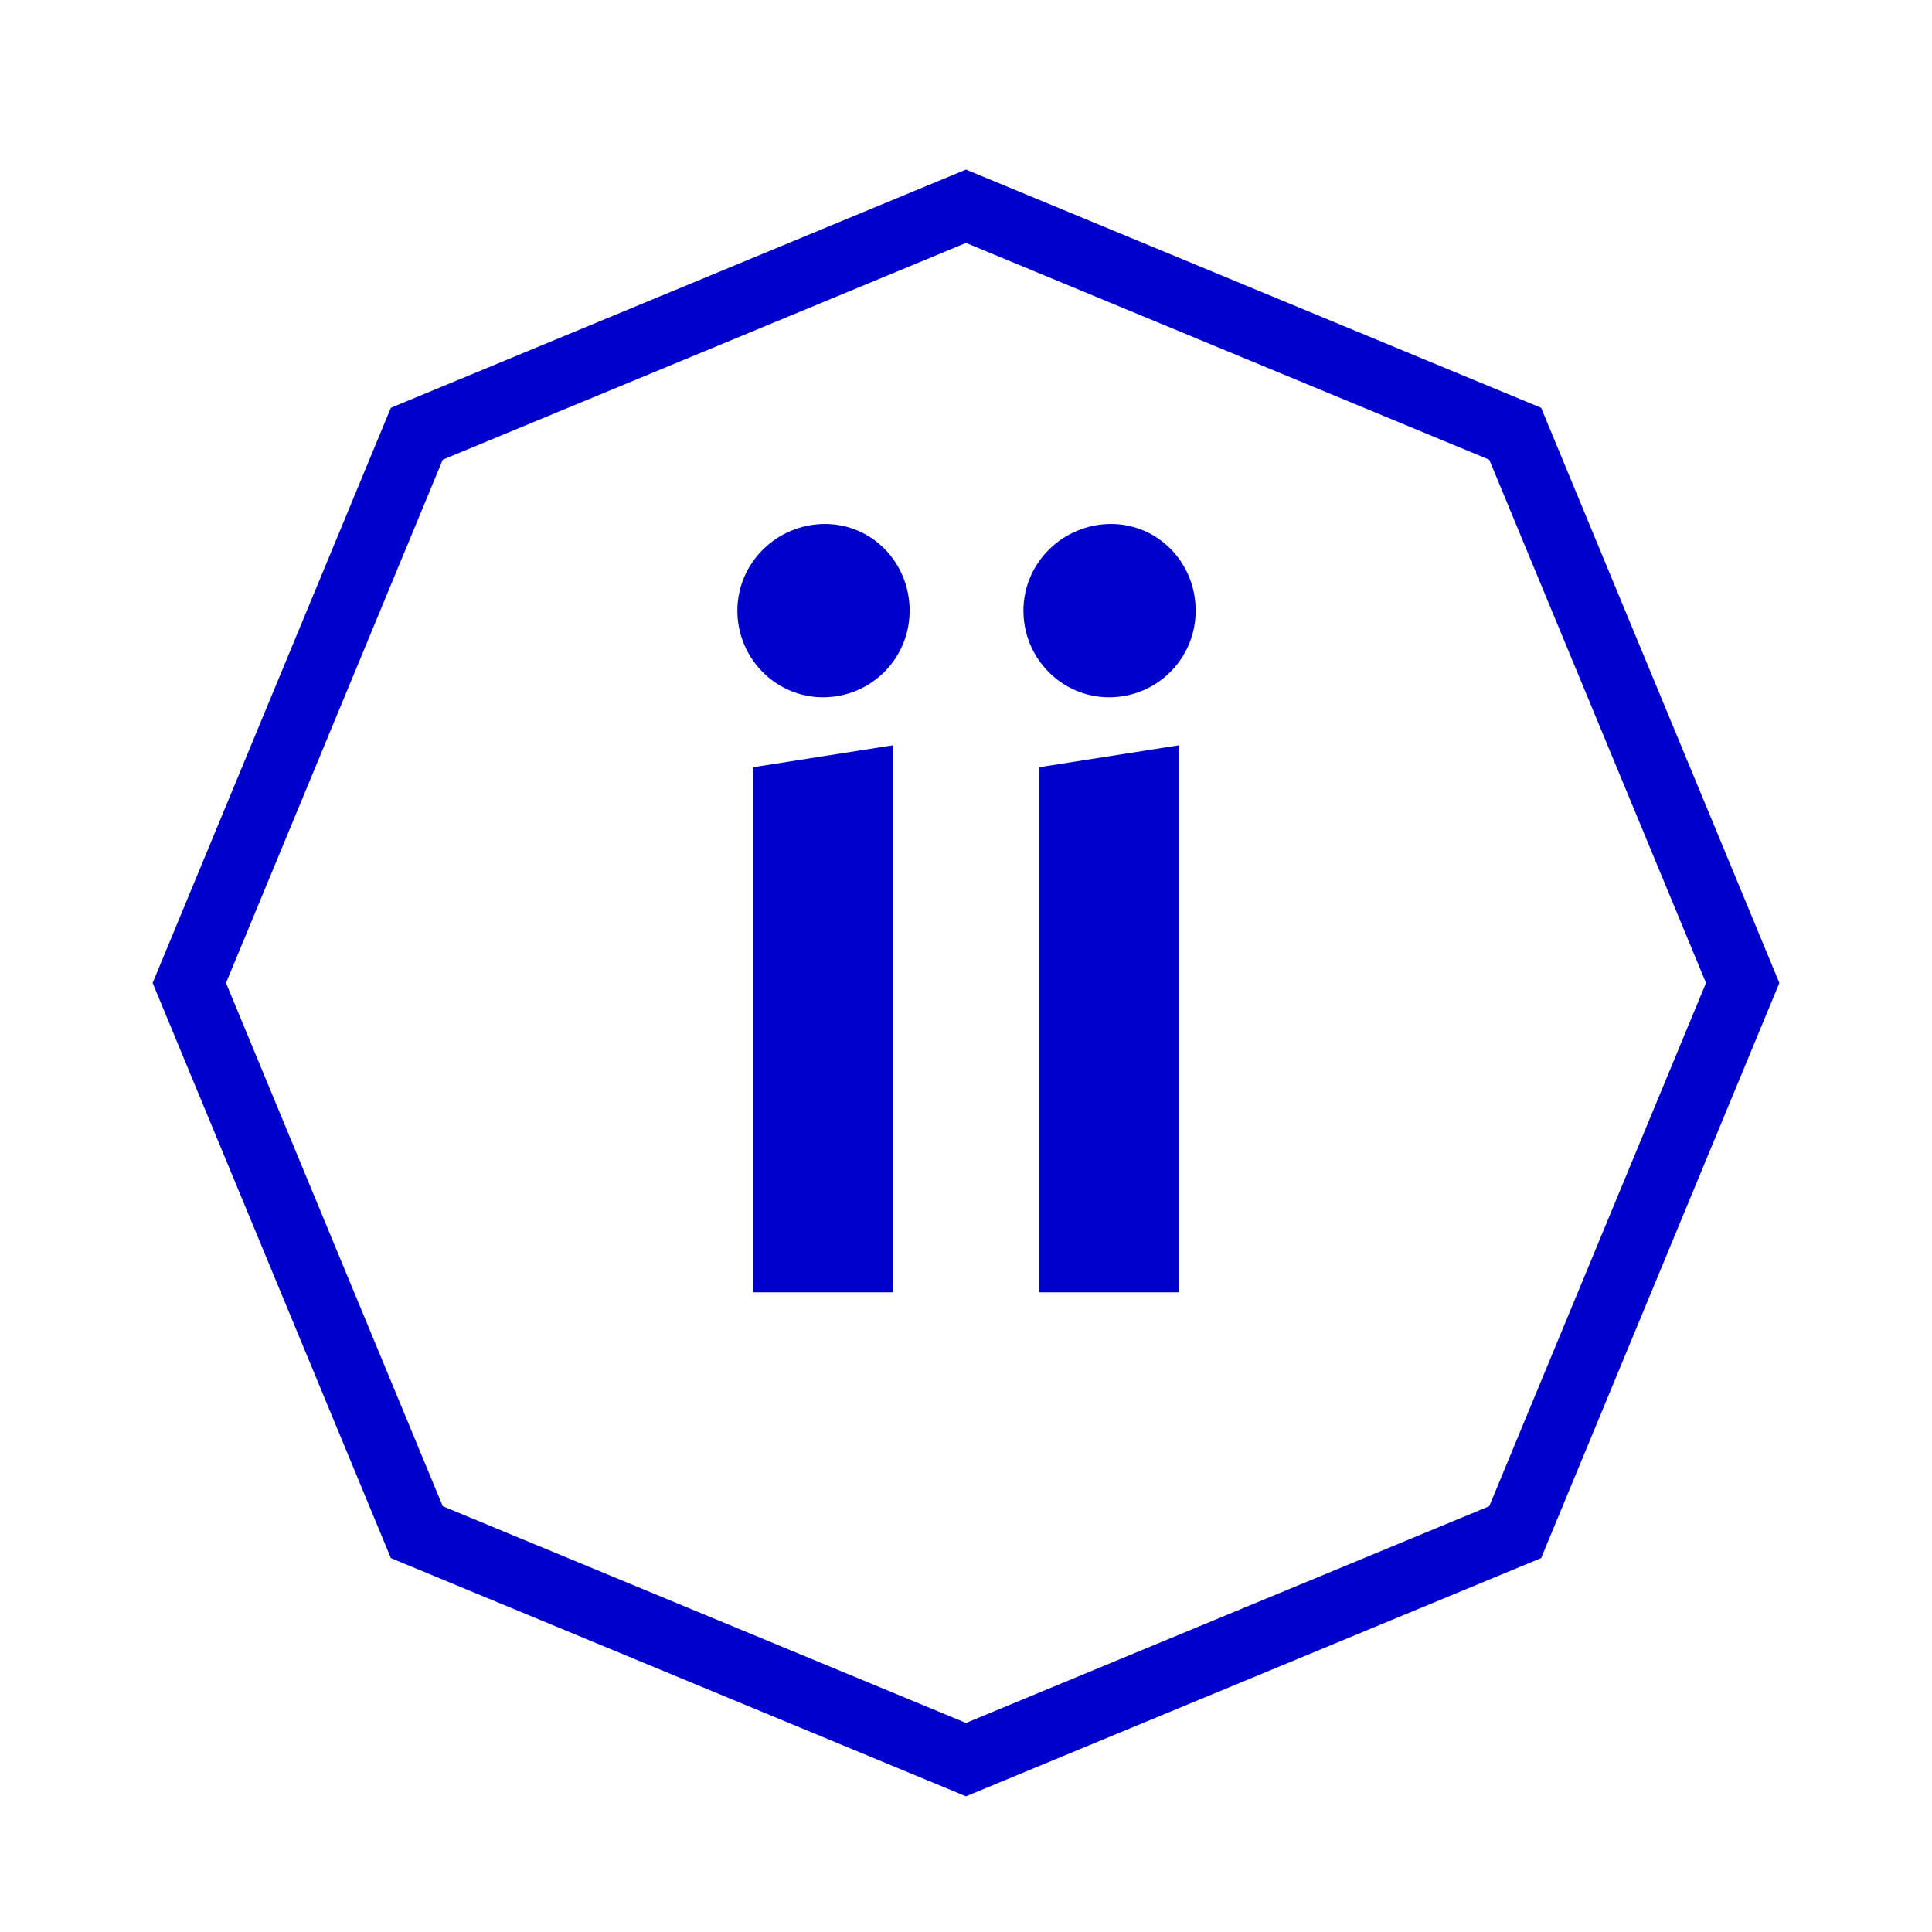
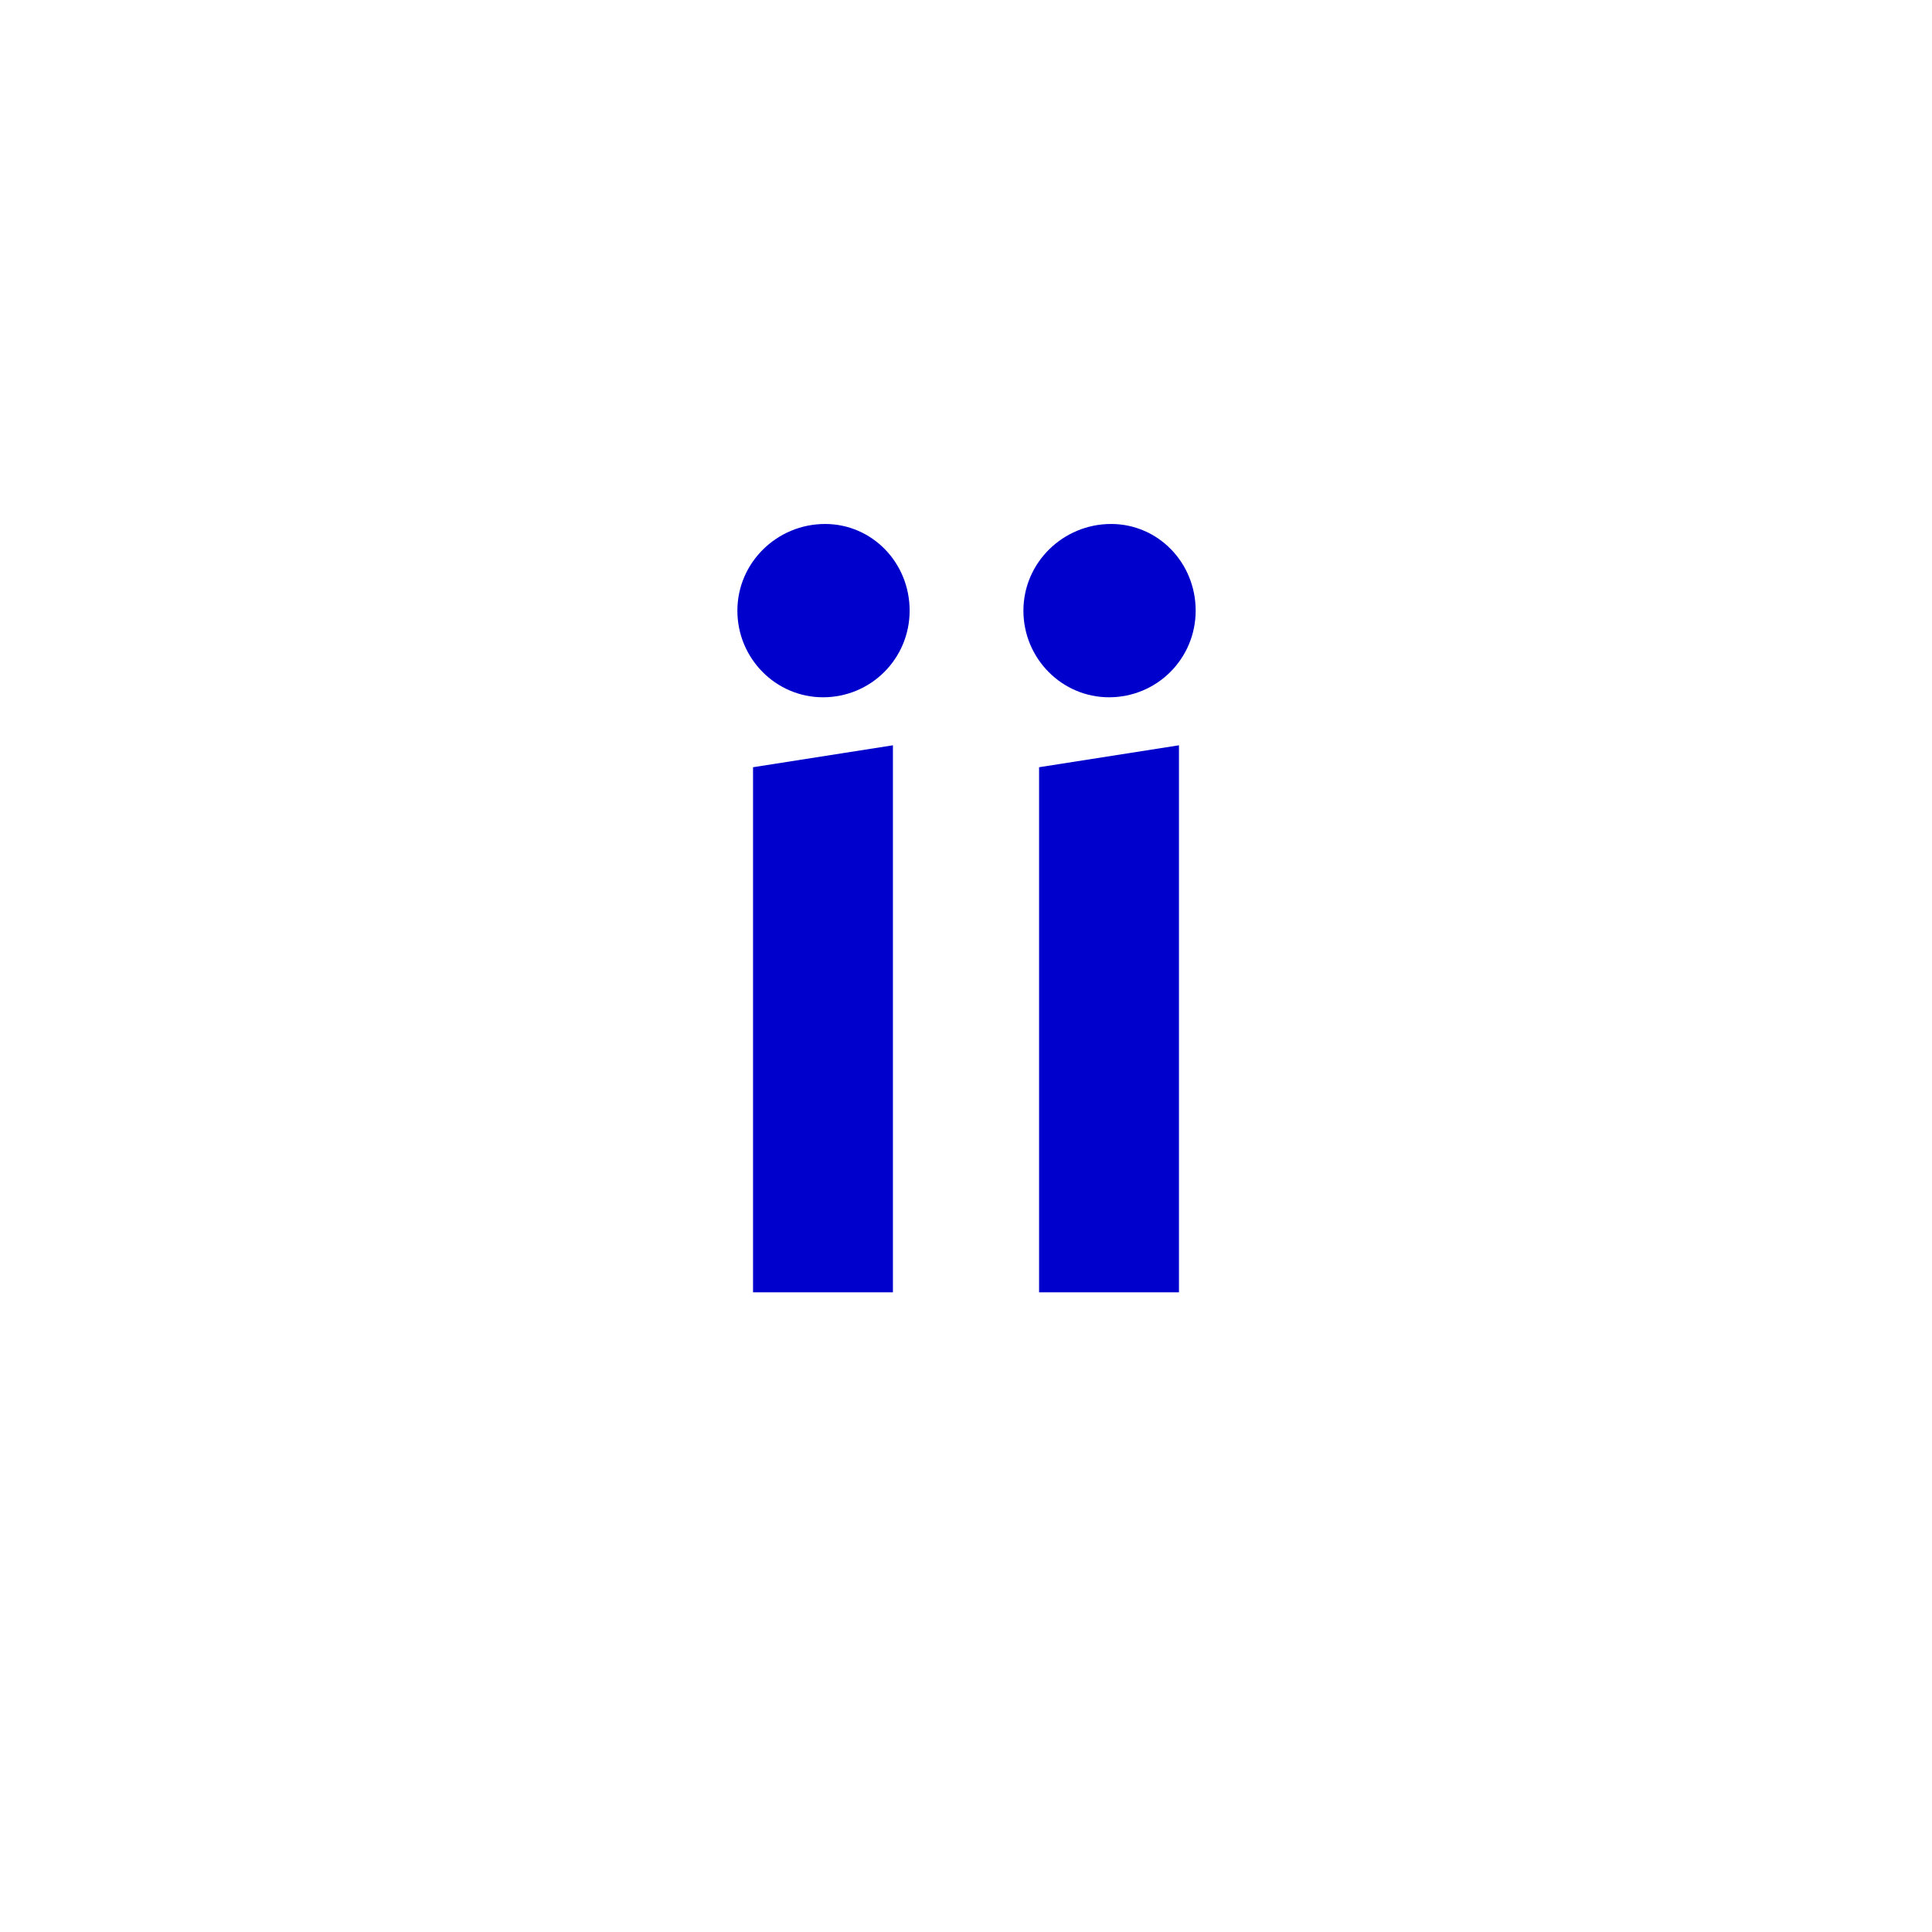
<svg xmlns="http://www.w3.org/2000/svg" id="todo1" class="todo2" version="1.1" x="0" y="0" width="70" height="70" viewBox="-7 -7 114 114">
-   <path d="M50,5.171l32.406,13.423l13.423,32.406l-13.423,32.406l-32.406,13.423l-32.406,-13.423l-13.423,-32.406l13.423,-32.406l32.406,-13.423Z" stroke="#00c" stroke-width="4" fill="none" />
  <path style="fill: #00c" d="M45.688,69.256l-8.254,0l0-30.985l8.254-1.294l0,32.278z  M46.674,29.031c0,2.834-2.279,5.113-5.113,5.113c-2.772,0-5.051-2.279-5.051-5.113s2.341-5.113,5.174-5.113c2.772,0,4.99,2.279,4.99,5.113zM62.566,69.256l-8.254,0l0-30.985l8.254-1.294l0,32.278z  M63.552,29.031c0,2.834-2.279,5.113-5.113,5.113c-2.772,0-5.051-2.279-5.051-5.113s2.341-5.113,5.174-5.113c2.772,0,4.99,2.279,4.99,5.113z" />
  <g />
</svg>